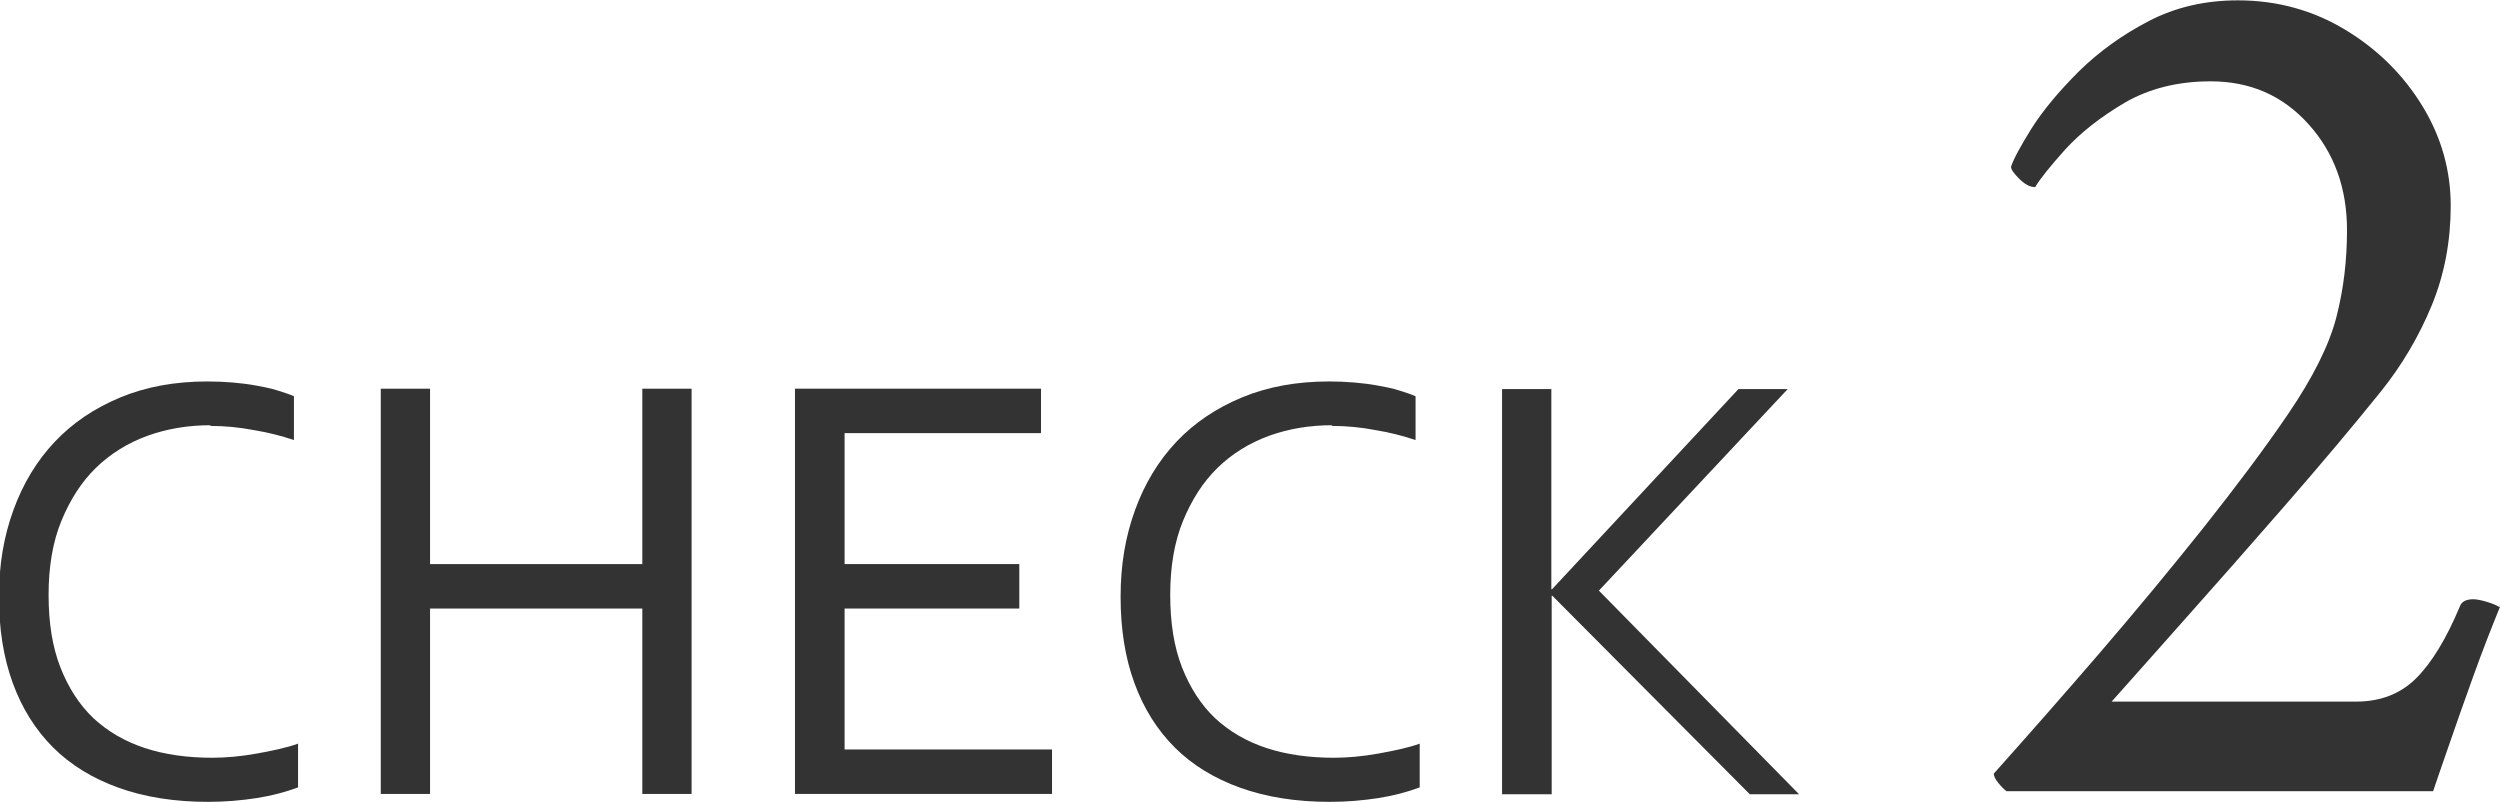
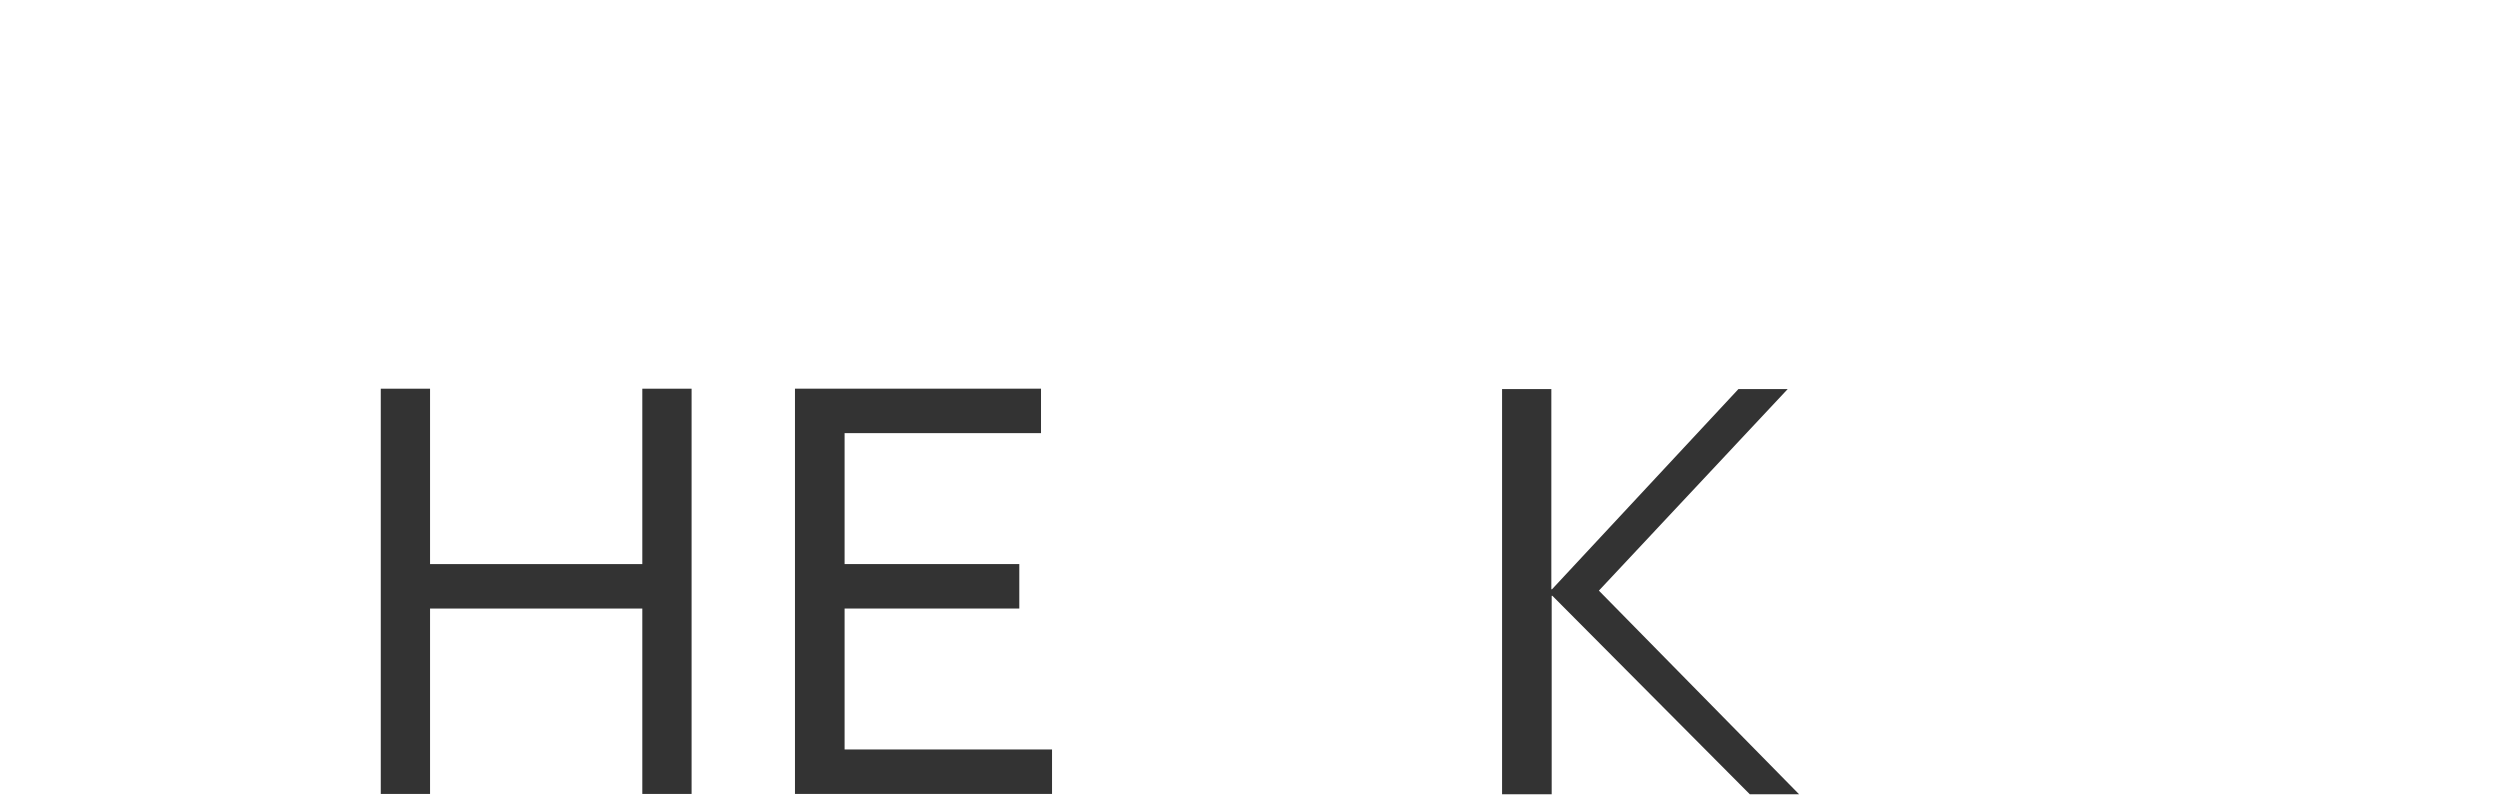
<svg xmlns="http://www.w3.org/2000/svg" id="_レイヤー_2" viewBox="0 0 72.55 23.27">
  <defs>
    <style>.cls-1{fill:#333;stroke-width:0px;}</style>
  </defs>
  <g id="_レイヤー_1-2">
-     <path class="cls-1" d="M6.12,12.34c-.66,0-1.27.1-1.85.31-.57.21-1.07.52-1.49.93-.42.41-.75.93-1,1.54s-.37,1.33-.37,2.14.11,1.51.34,2.1c.23.59.55,1.09.96,1.48.42.39.92.68,1.5.87.58.19,1.24.28,1.95.28.2,0,.4-.01.62-.03s.44-.05.66-.09c.22-.04.44-.08.65-.13.21-.05.4-.1.56-.16v1.27c-.35.13-.75.24-1.2.31s-.93.11-1.41.11c-.98,0-1.85-.14-2.6-.41s-1.39-.66-1.9-1.17-.9-1.13-1.17-1.87-.4-1.57-.4-2.5.14-1.75.42-2.52.68-1.43,1.2-1.98,1.16-.98,1.91-1.29,1.59-.46,2.52-.46c.25,0,.49.01.73.03s.47.05.69.09.42.08.61.14.35.11.48.17v1.27c-.36-.12-.74-.22-1.17-.29-.42-.08-.84-.12-1.27-.12Z" />
-     <path class="cls-1" d="M12.48,16.37h6.16v-5.09h1.43v11.76h-1.43v-5.38h-6.16v5.38h-1.43v-11.76h1.43v5.09Z" />
+     <path class="cls-1" d="M12.48,16.37h6.16v-5.09h1.43v11.76h-1.43v-5.38h-6.16v5.38h-1.43v-11.76h1.43Z" />
    <path class="cls-1" d="M24.5,21.75h6.03v1.29h-7.46v-11.76h7.14v1.29h-5.7v3.8h5.07v1.29h-5.07v4.09Z" />
-     <path class="cls-1" d="M38.67,12.34c-.66,0-1.27.1-1.85.31-.57.21-1.07.52-1.49.93-.42.41-.75.93-1,1.54s-.37,1.33-.37,2.14.11,1.51.34,2.1c.23.59.55,1.09.96,1.48.42.39.92.68,1.5.87.58.19,1.24.28,1.95.28.2,0,.4-.01.62-.03s.44-.05.66-.09c.22-.04.44-.08.65-.13.21-.05.4-.1.56-.16v1.27c-.35.13-.75.24-1.2.31s-.93.11-1.41.11c-.98,0-1.85-.14-2.6-.41s-1.39-.66-1.9-1.17-.9-1.13-1.17-1.87-.4-1.57-.4-2.5.14-1.75.42-2.52.68-1.43,1.2-1.98,1.16-.98,1.91-1.29,1.59-.46,2.52-.46c.25,0,.49.01.73.03s.47.05.69.09.42.08.61.14.35.11.48.17v1.27c-.36-.12-.74-.22-1.17-.29-.42-.08-.84-.12-1.27-.12Z" />
    <path class="cls-1" d="M43.59,23.05v-11.76h1.43v5.81h.02l5.41-5.81h1.43l-5.48,5.85,5.81,5.91h-1.43l-5.73-5.76h-.02v5.76h-1.43Z" />
-     <path class="cls-1" d="M72.55,17.61c-.24.59-.5,1.25-.77,2-.27.75-.51,1.43-.73,2.07s-.37,1.06-.44,1.28h-12.38c-.07-.05-.15-.13-.24-.24-.09-.11-.13-.2-.13-.27,1-1.12,2.03-2.29,3.08-3.51,1.05-1.22,2.05-2.43,3-3.62.95-1.2,1.77-2.29,2.45-3.29.73-1.07,1.2-2.01,1.41-2.82.21-.81.31-1.65.31-2.53,0-1.22-.37-2.25-1.12-3.08-.75-.83-1.69-1.24-2.84-1.24-.95,0-1.78.21-2.49.62-.71.42-1.28.87-1.72,1.35-.44.49-.73.85-.88,1.1-.15,0-.3-.08-.46-.24-.16-.16-.24-.27-.24-.35.07-.22.27-.59.6-1.12.33-.52.79-1.07,1.37-1.65.58-.57,1.26-1.06,2.03-1.46.77-.4,1.63-.6,2.58-.6,1.15,0,2.19.29,3.13.86.94.57,1.68,1.31,2.23,2.21.55.9.82,1.87.82,2.89s-.18,1.99-.55,2.89c-.37.9-.87,1.75-1.5,2.53-.83,1.03-1.75,2.12-2.76,3.28-1.01,1.16-1.97,2.25-2.87,3.26-.9,1.01-1.62,1.83-2.16,2.43h7.1c.71,0,1.29-.23,1.74-.68s.87-1.14,1.26-2.07c.05-.15.18-.22.4-.22.07,0,.2.02.37.07.17.05.29.1.37.15Z" />
  </g>
</svg>